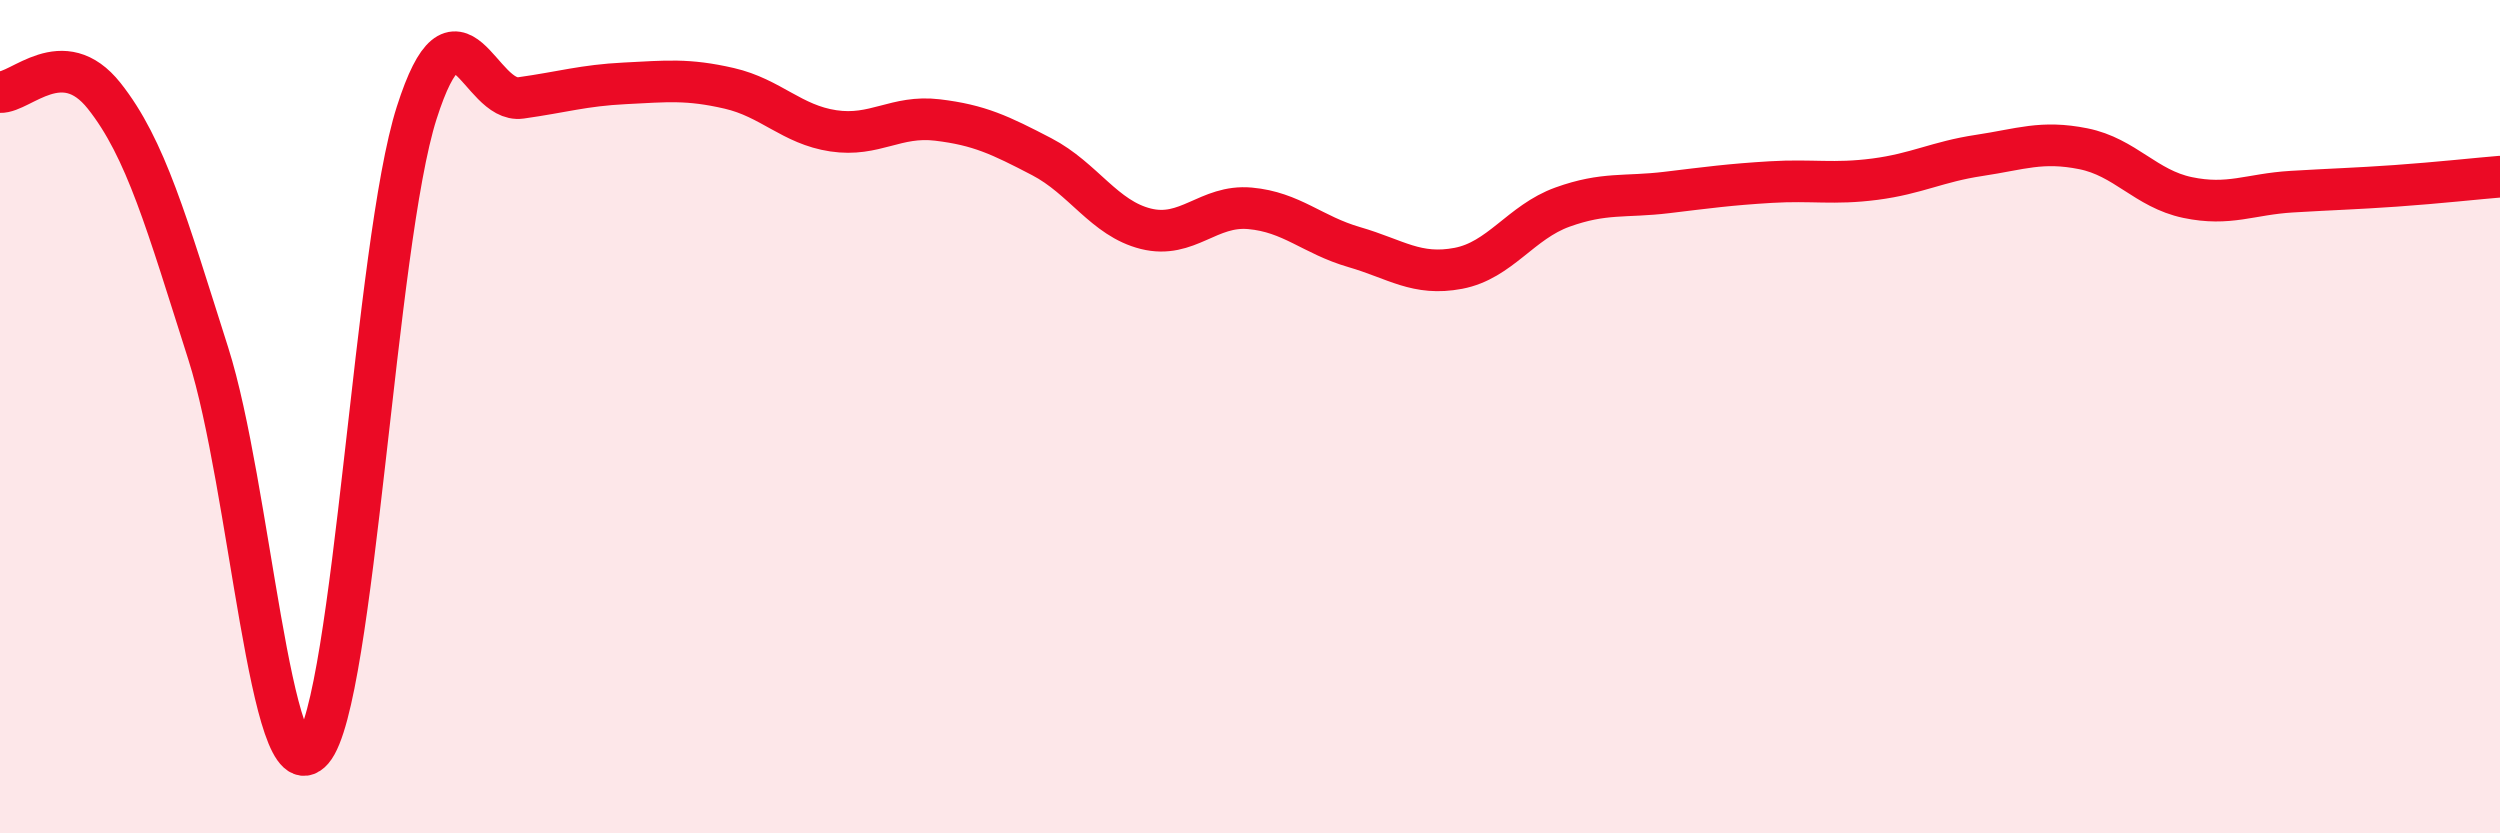
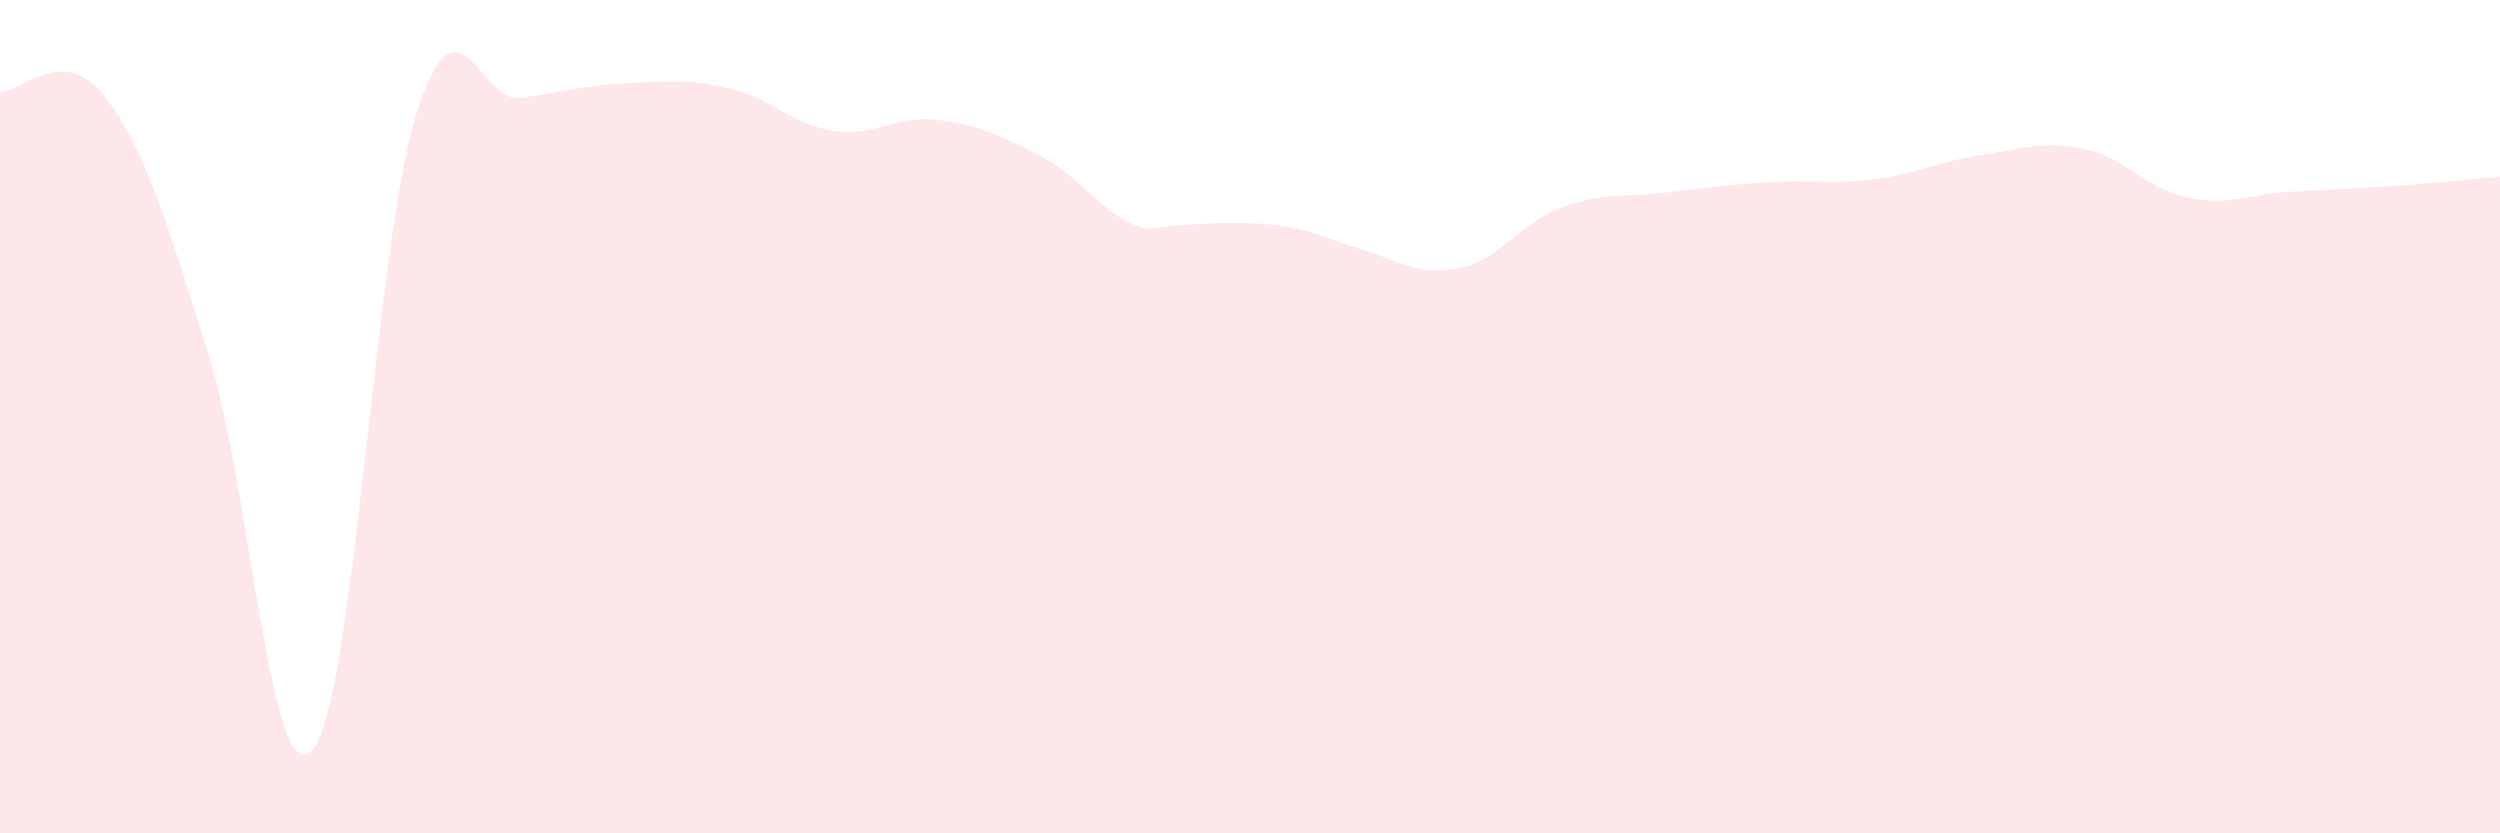
<svg xmlns="http://www.w3.org/2000/svg" width="60" height="20" viewBox="0 0 60 20">
-   <path d="M 0,2.21 C 0.5,2.23 1.5,1.04 2.5,2.3 C 3.5,3.56 4,5.35 5,8.49 C 6,11.63 6.5,19.16 7.5,18 C 8.5,16.84 9,5.84 10,2.71 C 11,-0.42 11.5,2.49 12.5,2.35 C 13.5,2.21 14,2.05 15,2 C 16,1.95 16.5,1.89 17.5,2.12 C 18.5,2.35 19,2.99 20,3.14 C 21,3.29 21.5,2.76 22.5,2.88 C 23.5,3 24,3.24 25,3.76 C 26,4.28 26.5,5.24 27.5,5.49 C 28.5,5.74 29,4.91 30,5 C 31,5.09 31.5,5.64 32.5,5.93 C 33.5,6.22 34,6.63 35,6.44 C 36,6.25 36.5,5.33 37.5,4.97 C 38.5,4.61 39,4.74 40,4.62 C 41,4.5 41.5,4.43 42.5,4.37 C 43.5,4.31 44,4.43 45,4.3 C 46,4.17 46.5,3.88 47.5,3.73 C 48.5,3.58 49,3.37 50,3.57 C 51,3.77 51.5,4.53 52.5,4.74 C 53.5,4.95 54,4.66 55,4.6 C 56,4.54 56.5,4.53 57.5,4.46 C 58.5,4.39 59.5,4.28 60,4.24L60 20L0 20Z" fill="#EB0A25" opacity="0.1" stroke-linecap="round" stroke-linejoin="round" />
-   <path d="M 0,2.21 C 0.5,2.23 1.5,1.04 2.5,2.3 C 3.5,3.56 4,5.35 5,8.49 C 6,11.63 6.5,19.16 7.5,18 C 8.5,16.84 9,5.84 10,2.71 C 11,-0.42 11.5,2.49 12.5,2.35 C 13.5,2.21 14,2.05 15,2 C 16,1.95 16.5,1.89 17.5,2.12 C 18.5,2.35 19,2.99 20,3.14 C 21,3.29 21.5,2.76 22.5,2.88 C 23.5,3 24,3.24 25,3.76 C 26,4.28 26.5,5.24 27.5,5.49 C 28.5,5.74 29,4.91 30,5 C 31,5.09 31.5,5.64 32.5,5.93 C 33.5,6.22 34,6.63 35,6.44 C 36,6.25 36.5,5.33 37.5,4.97 C 38.5,4.61 39,4.74 40,4.62 C 41,4.5 41.5,4.43 42.5,4.37 C 43.5,4.31 44,4.43 45,4.3 C 46,4.17 46.5,3.88 47.5,3.73 C 48.5,3.58 49,3.37 50,3.57 C 51,3.77 51.5,4.53 52.5,4.74 C 53.5,4.95 54,4.66 55,4.6 C 56,4.54 56.5,4.53 57.5,4.46 C 58.5,4.39 59.5,4.28 60,4.24" stroke="#EB0A25" stroke-width="1" fill="none" stroke-linecap="round" stroke-linejoin="round" />
+   <path d="M 0,2.21 C 0.5,2.23 1.5,1.04 2.5,2.3 C 3.5,3.56 4,5.35 5,8.49 C 6,11.63 6.5,19.16 7.5,18 C 8.5,16.84 9,5.84 10,2.71 C 11,-0.42 11.5,2.49 12.5,2.35 C 13.5,2.21 14,2.05 15,2 C 16,1.95 16.5,1.89 17.5,2.12 C 18.5,2.35 19,2.99 20,3.14 C 21,3.29 21.5,2.76 22.5,2.88 C 23.5,3 24,3.24 25,3.76 C 26,4.28 26.5,5.24 27.5,5.49 C 31,5.09 31.5,5.64 32.5,5.93 C 33.5,6.22 34,6.63 35,6.44 C 36,6.25 36.5,5.33 37.5,4.97 C 38.5,4.61 39,4.74 40,4.62 C 41,4.5 41.5,4.43 42.5,4.37 C 43.5,4.31 44,4.43 45,4.3 C 46,4.17 46.5,3.88 47.5,3.73 C 48.5,3.58 49,3.37 50,3.57 C 51,3.77 51.5,4.53 52.5,4.74 C 53.5,4.95 54,4.66 55,4.6 C 56,4.54 56.5,4.53 57.5,4.46 C 58.5,4.39 59.5,4.28 60,4.24L60 20L0 20Z" fill="#EB0A25" opacity="0.1" stroke-linecap="round" stroke-linejoin="round" />
</svg>